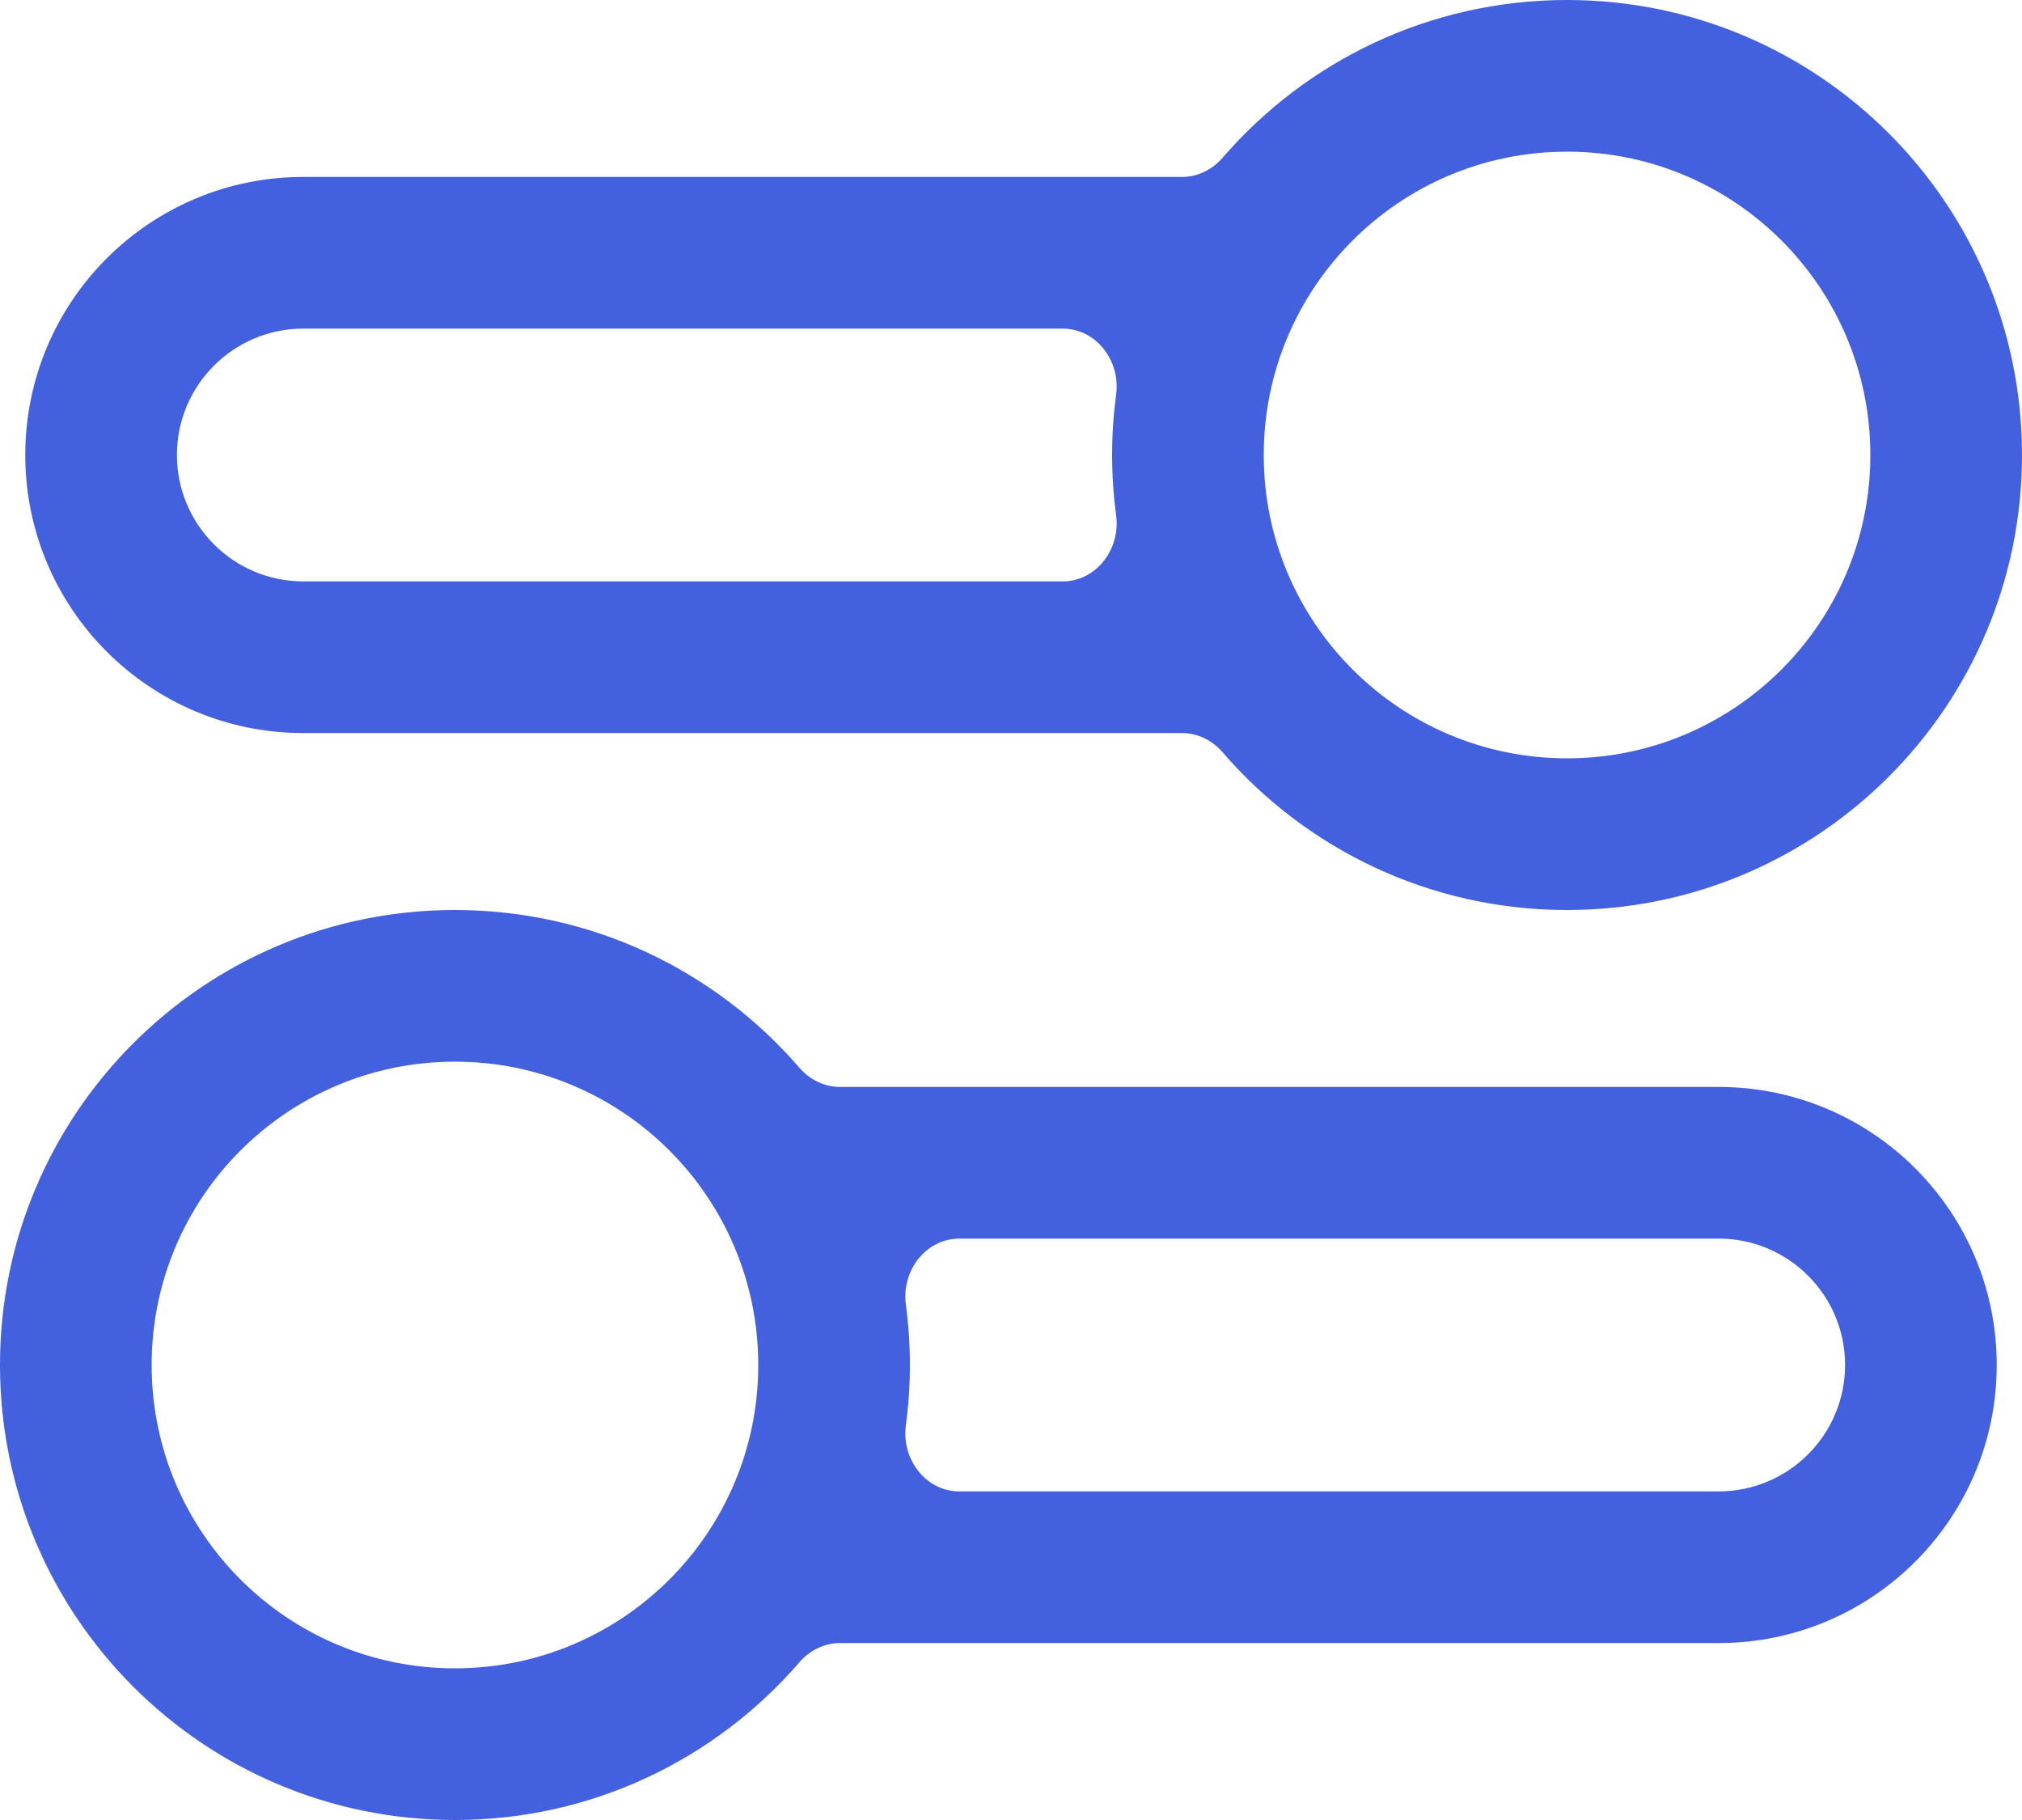
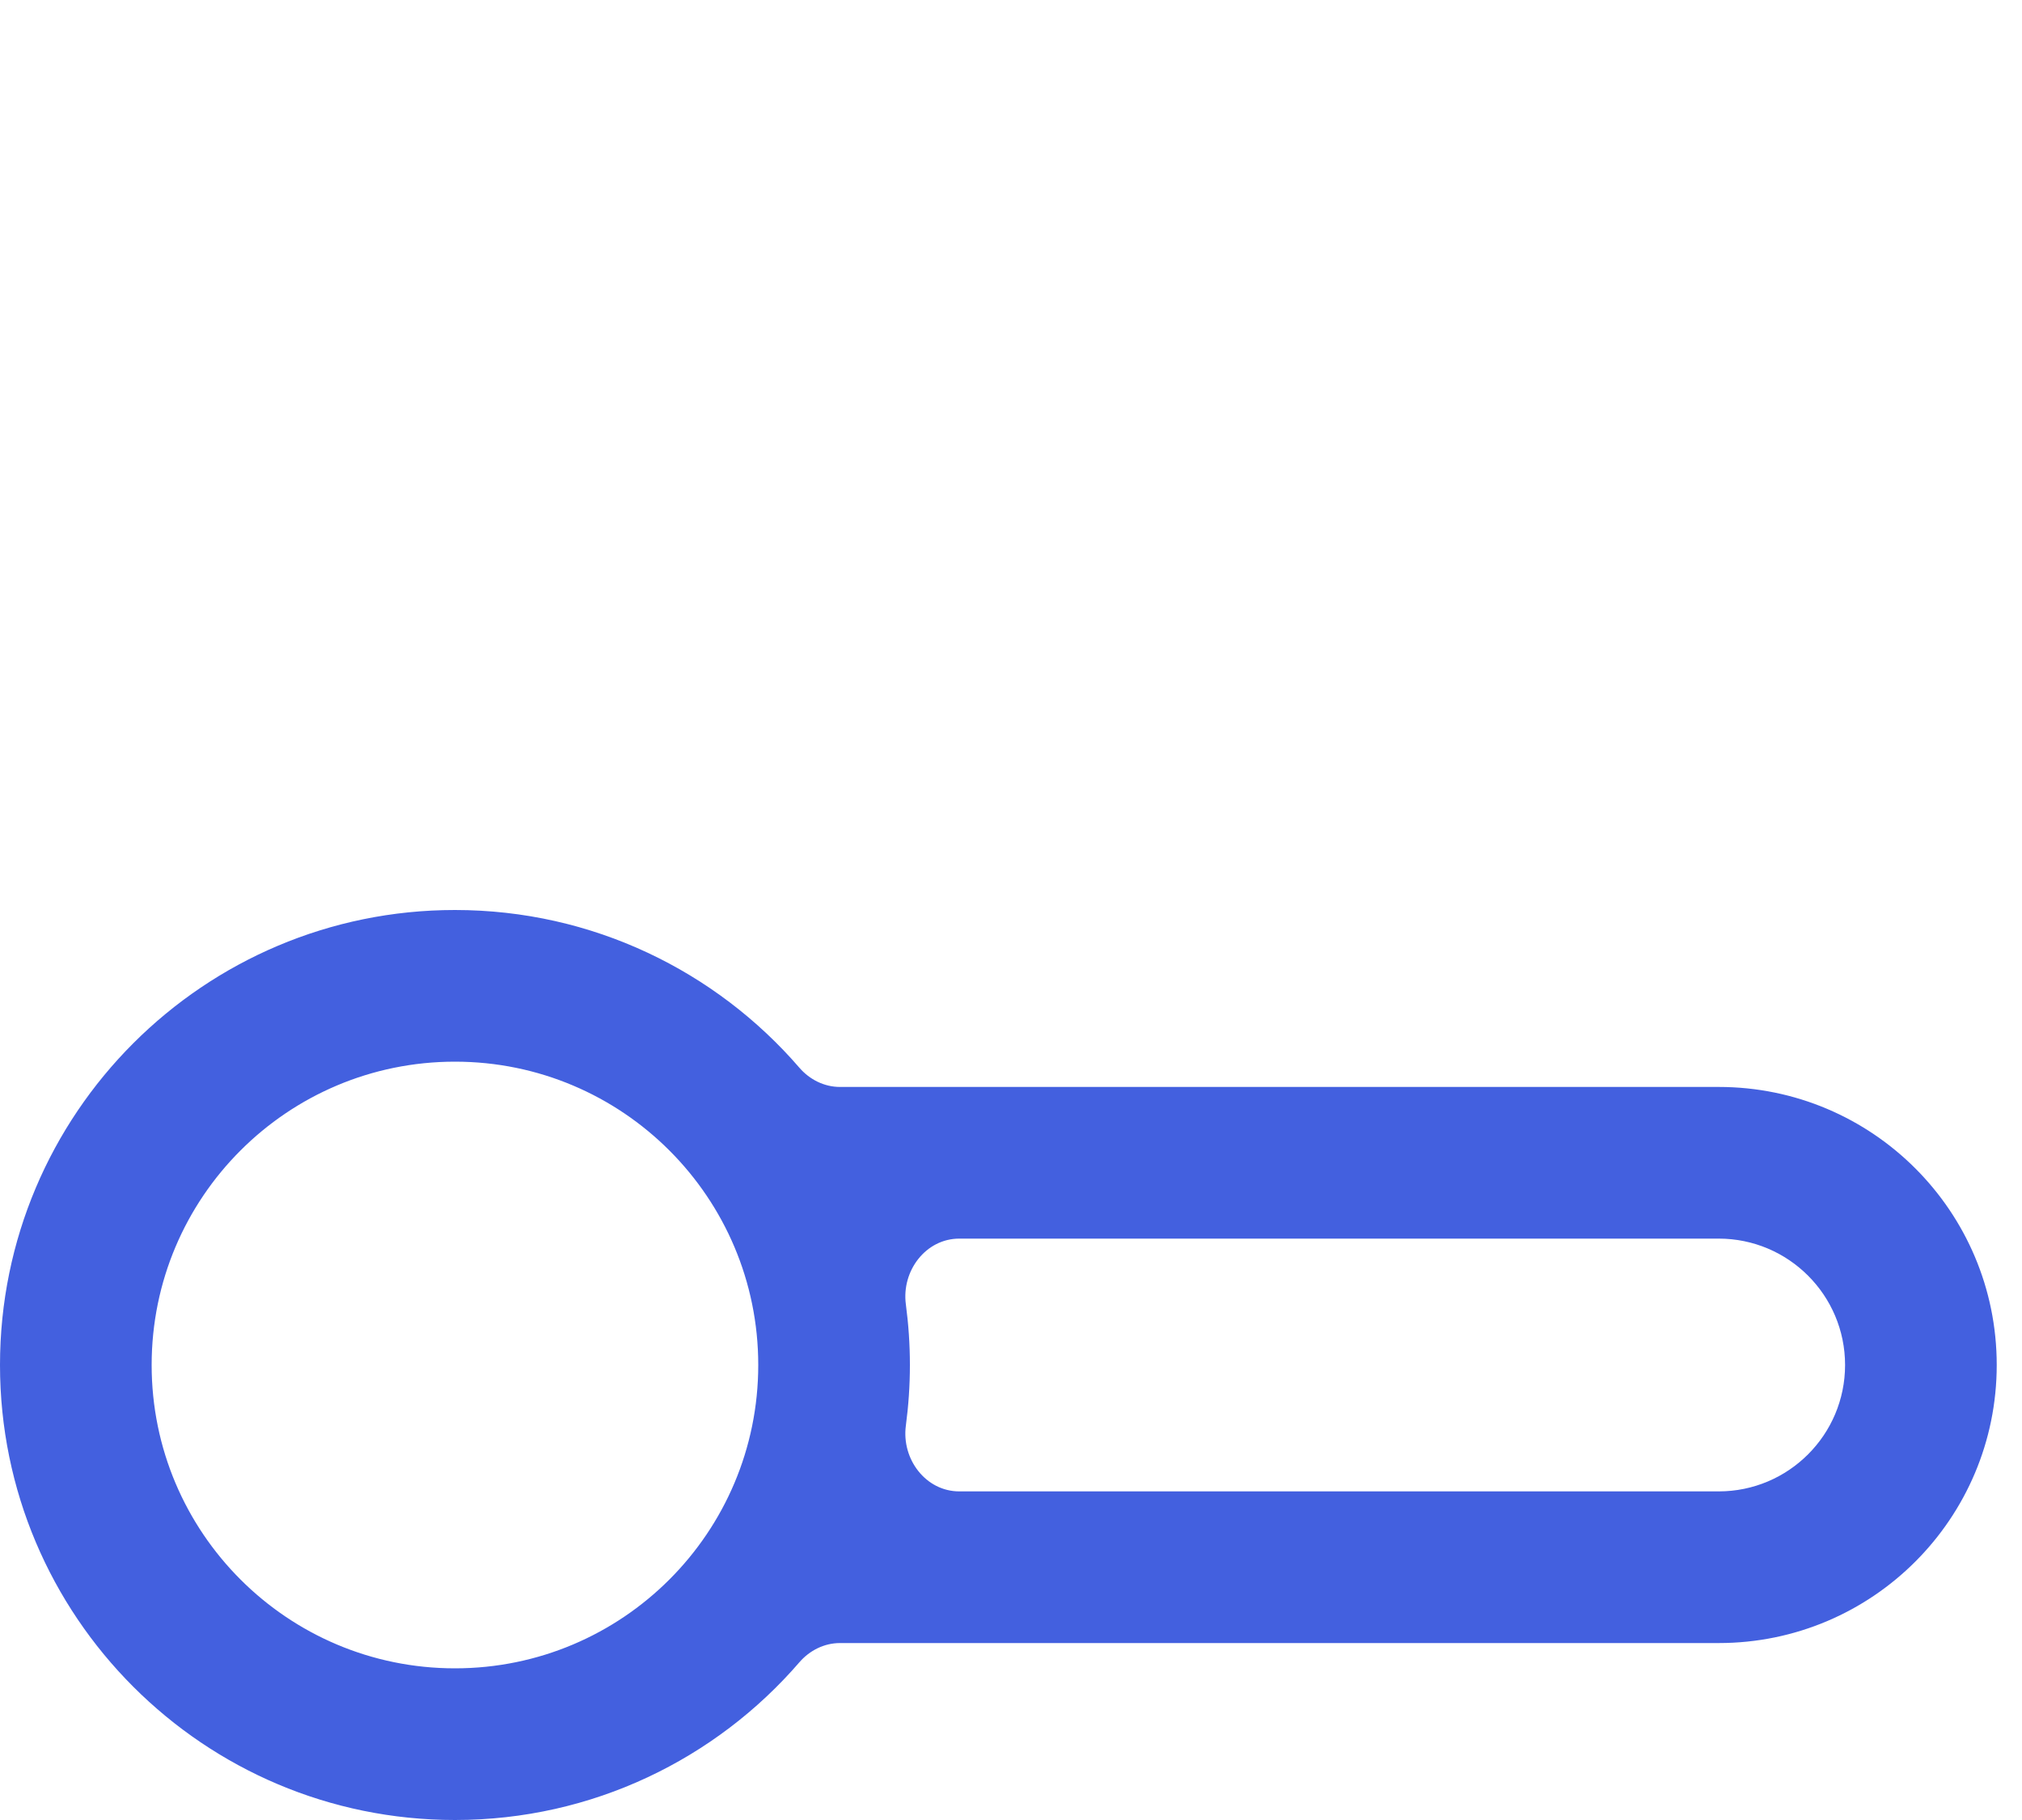
<svg xmlns="http://www.w3.org/2000/svg" width="20" height="18" viewBox="0 0 20 18" fill="none">
  <path fill-rule="evenodd" clip-rule="evenodd" d="M8.308 16.25C8.153 16.25 8.008 16.323 7.907 16.44C7.082 17.395 5.861 18 4.5 18C2.015 18 0 15.985 0 13.5C0 11.015 2.015 9 4.5 9C5.861 9 7.082 9.605 7.907 10.56C8.008 10.677 8.153 10.75 8.308 10.75H17C18.519 10.75 19.75 11.981 19.75 13.5C19.75 15.019 18.519 16.25 17 16.25H8.308ZM7.5 13.5C7.5 15.157 6.157 16.5 4.5 16.5C2.843 16.5 1.5 15.157 1.5 13.5C1.5 11.843 2.843 10.5 4.5 10.5C6.157 10.5 7.5 11.843 7.5 13.5ZM9.489 14.75C9.156 14.75 8.916 14.43 8.96 14.1C8.986 13.904 9 13.704 9 13.5C9 13.296 8.986 13.096 8.96 12.9C8.916 12.57 9.156 12.25 9.489 12.25H17C17.69 12.25 18.25 12.81 18.25 13.5C18.25 14.19 17.69 14.75 17 14.75H9.489Z" fill="#4360DF" />
-   <path fill-rule="evenodd" clip-rule="evenodd" d="M20 4.5C20 6.985 17.985 9 15.5 9C14.139 9 12.918 8.395 12.093 7.44C11.992 7.323 11.847 7.25 11.692 7.25H3C1.481 7.25 0.25 6.019 0.25 4.5C0.25 2.981 1.481 1.75 3 1.75H11.692C11.847 1.75 11.992 1.677 12.093 1.56C12.918 0.605 14.139 0 15.5 0C17.985 0 20 2.015 20 4.5ZM18.5 4.5C18.5 6.157 17.157 7.5 15.5 7.5C13.843 7.5 12.5 6.157 12.5 4.5C12.5 2.843 13.843 1.5 15.5 1.5C17.157 1.5 18.5 2.843 18.5 4.5ZM10.511 3.25C10.844 3.25 11.084 3.57 11.04 3.9C11.014 4.096 11 4.297 11 4.5C11 4.703 11.014 4.904 11.04 5.1C11.084 5.43 10.844 5.75 10.511 5.75H3C2.31 5.75 1.75 5.19 1.75 4.5C1.75 3.81 2.31 3.25 3 3.25H10.511Z" fill="#4360DF" />
</svg>